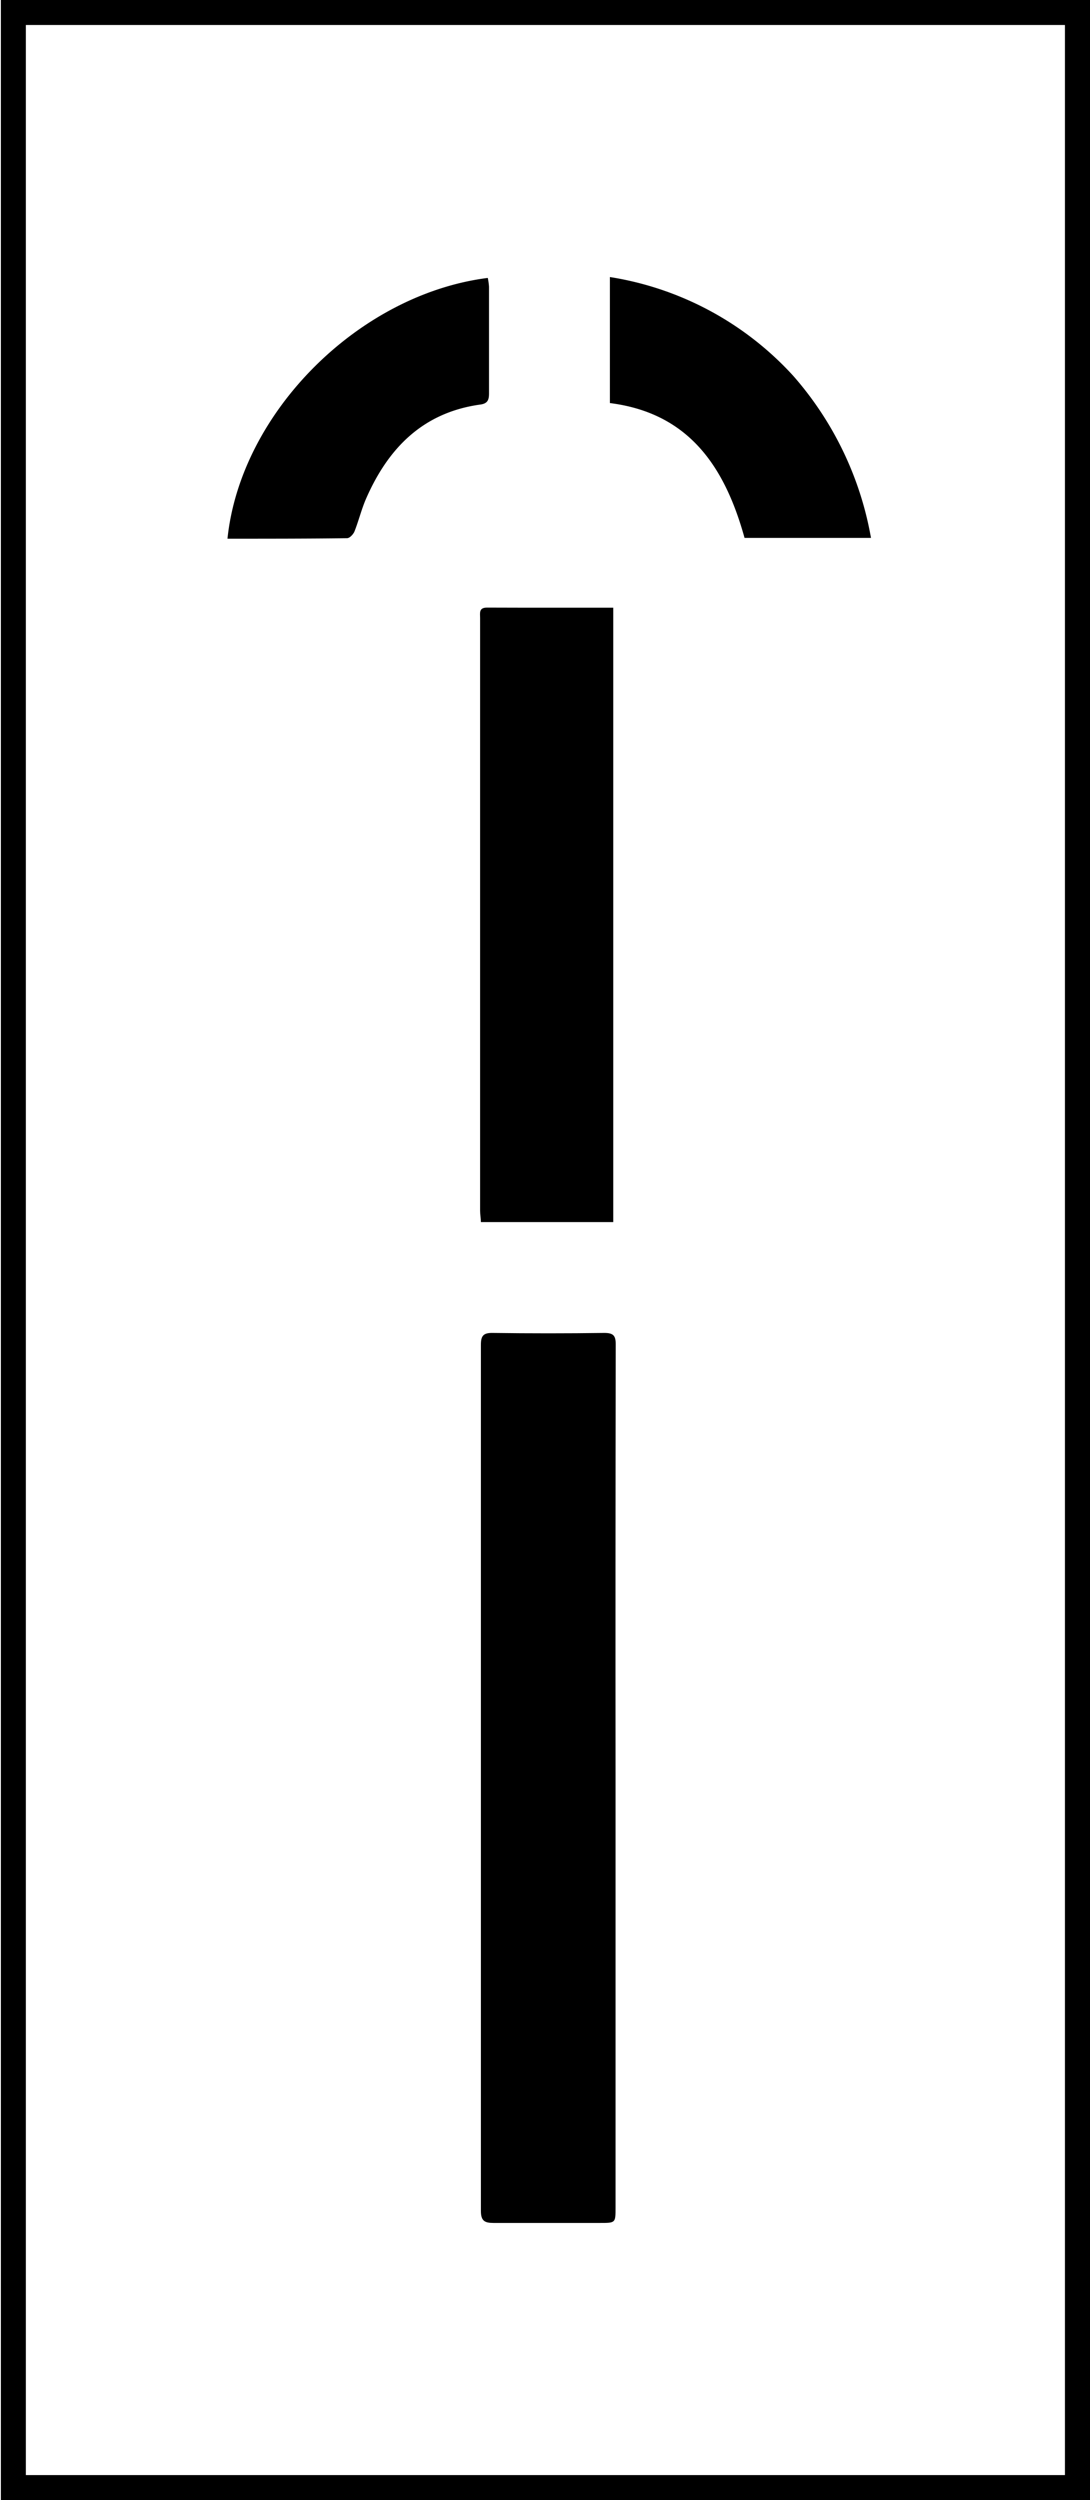
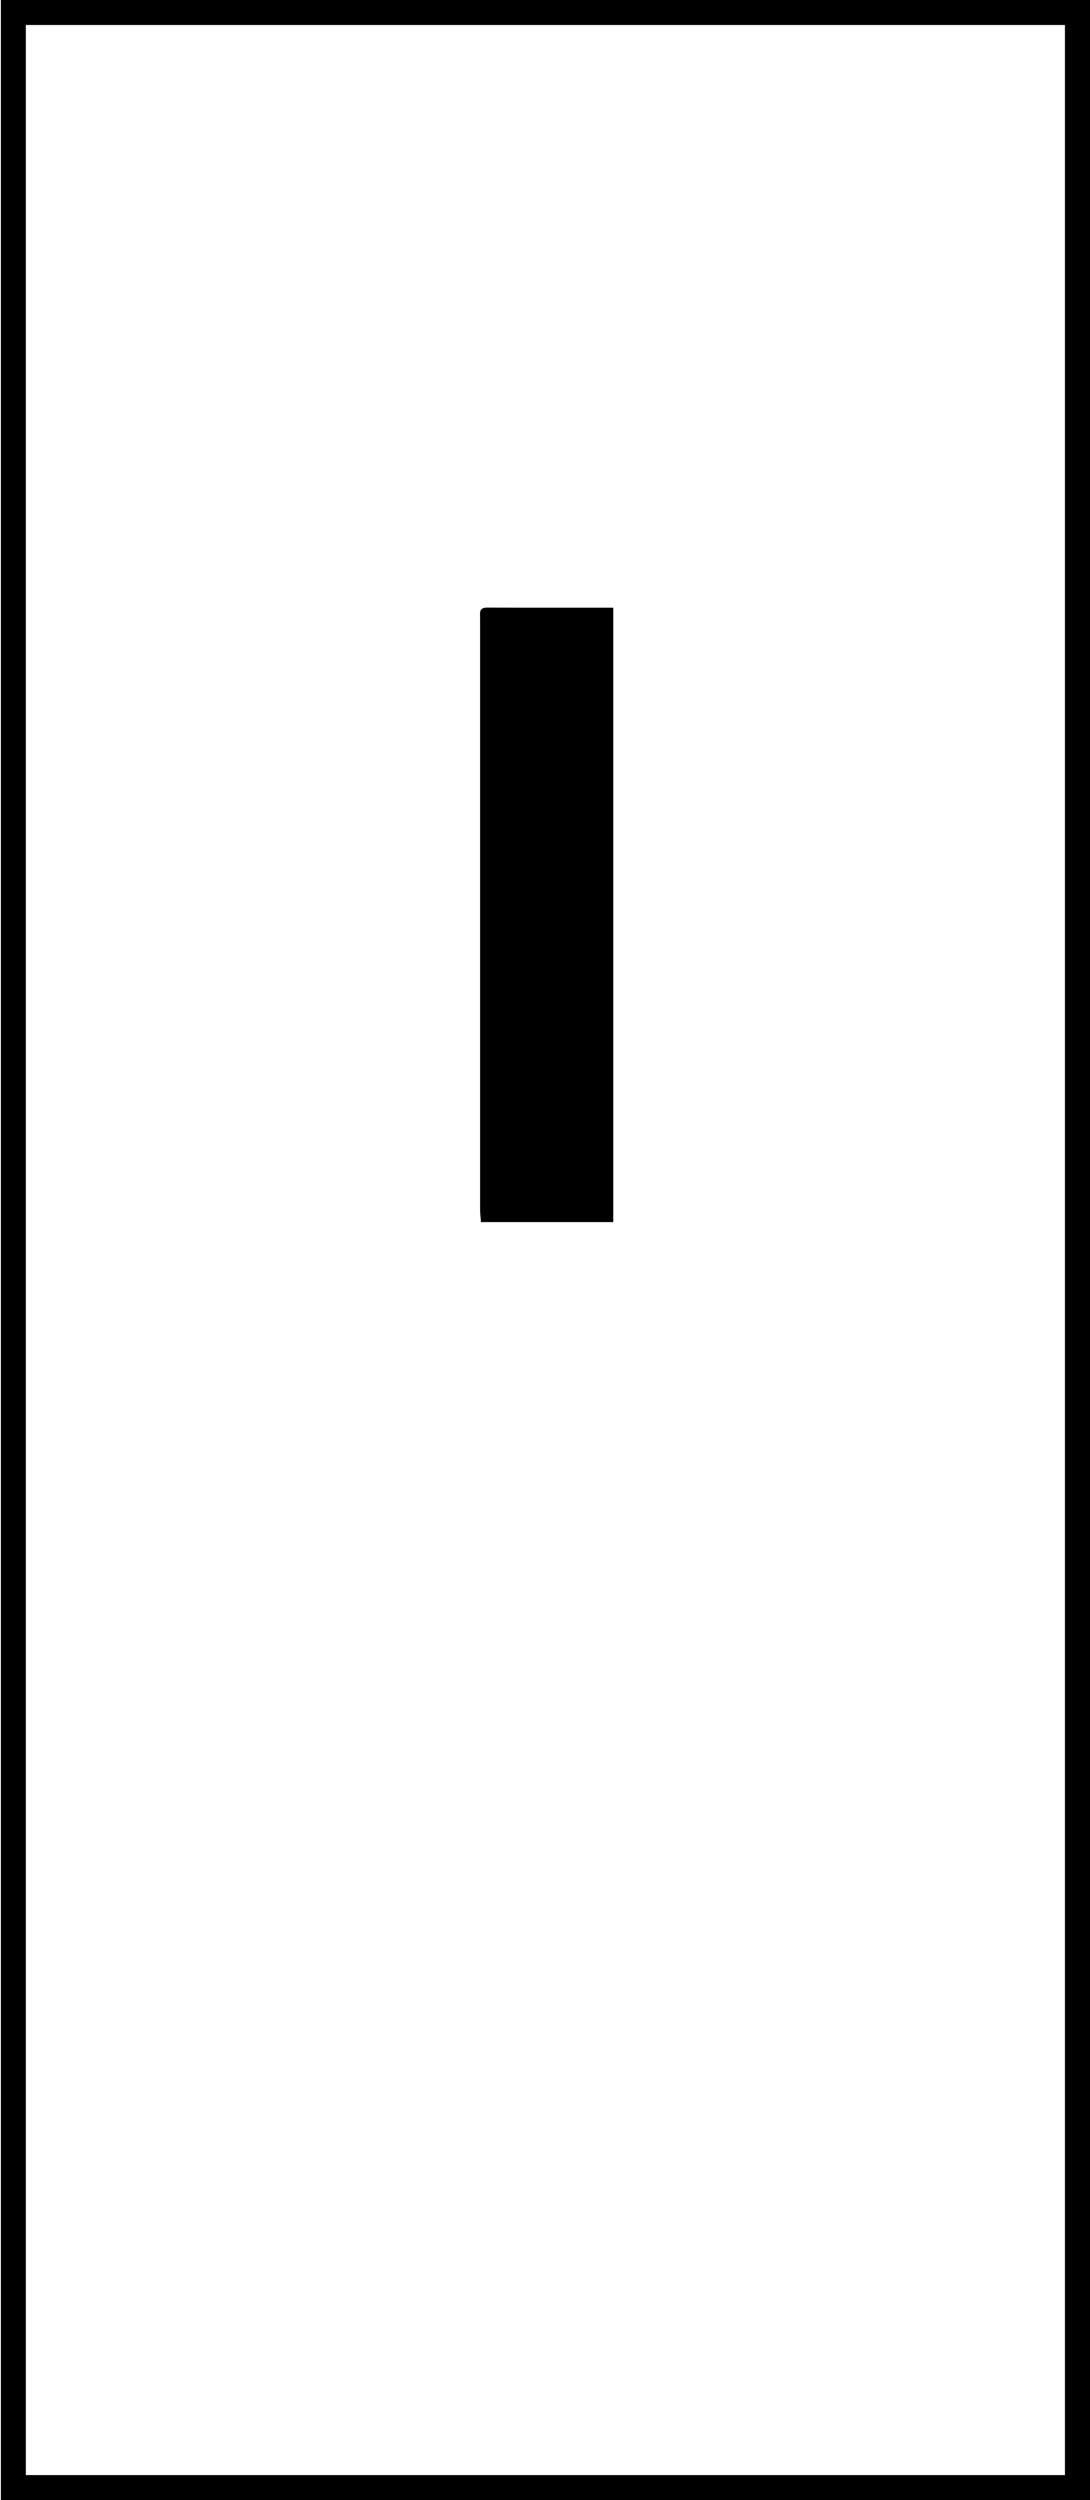
<svg xmlns="http://www.w3.org/2000/svg" id="Layer_1" data-name="Layer 1" viewBox="0 0 123.53 283.09">
  <title>uveg</title>
-   <path d="M69.76,201.4V250c0,1.71,0,1.71-1.76,1.71-4,0-8,0-12.07,0-1,0-1.43-.23-1.43-1.36q0-49,0-98.07c0-1,.26-1.36,1.3-1.35q6.35.09,12.69,0c1.05,0,1.3.33,1.29,1.34Q69.74,176.85,69.76,201.4Z" />
  <path d="M69.5,68.81v69.57h-15c0-.41-.09-.84-.09-1.28q0-33.55,0-67.12c0-.56-.16-1.18.78-1.18C59.91,68.82,64.63,68.81,69.5,68.81Z" />
-   <path d="M25.78,61c1.48-14.29,14.88-27.68,29.5-29.53a7.09,7.09,0,0,1,.14,1c0,4,0,8.05,0,12.08,0,.71-.14,1.15-1,1.26-6.48.9-10.42,4.92-12.93,10.65-.52,1.19-.83,2.48-1.31,3.7-.13.33-.54.77-.83.78C34.9,61,30.39,61,25.78,61Z" />
-   <path d="M69.12,45.64V31.37A35.65,35.65,0,0,1,89.9,42.56a37.66,37.66,0,0,1,8.81,18.35H84.38C82.17,52.94,78.14,46.78,69.12,45.64Z" />
  <path d="M120.69,2.83V280.26H2.93V2.83H120.69M123.53,0H.1V283.09H123.53V0Z" />
</svg>